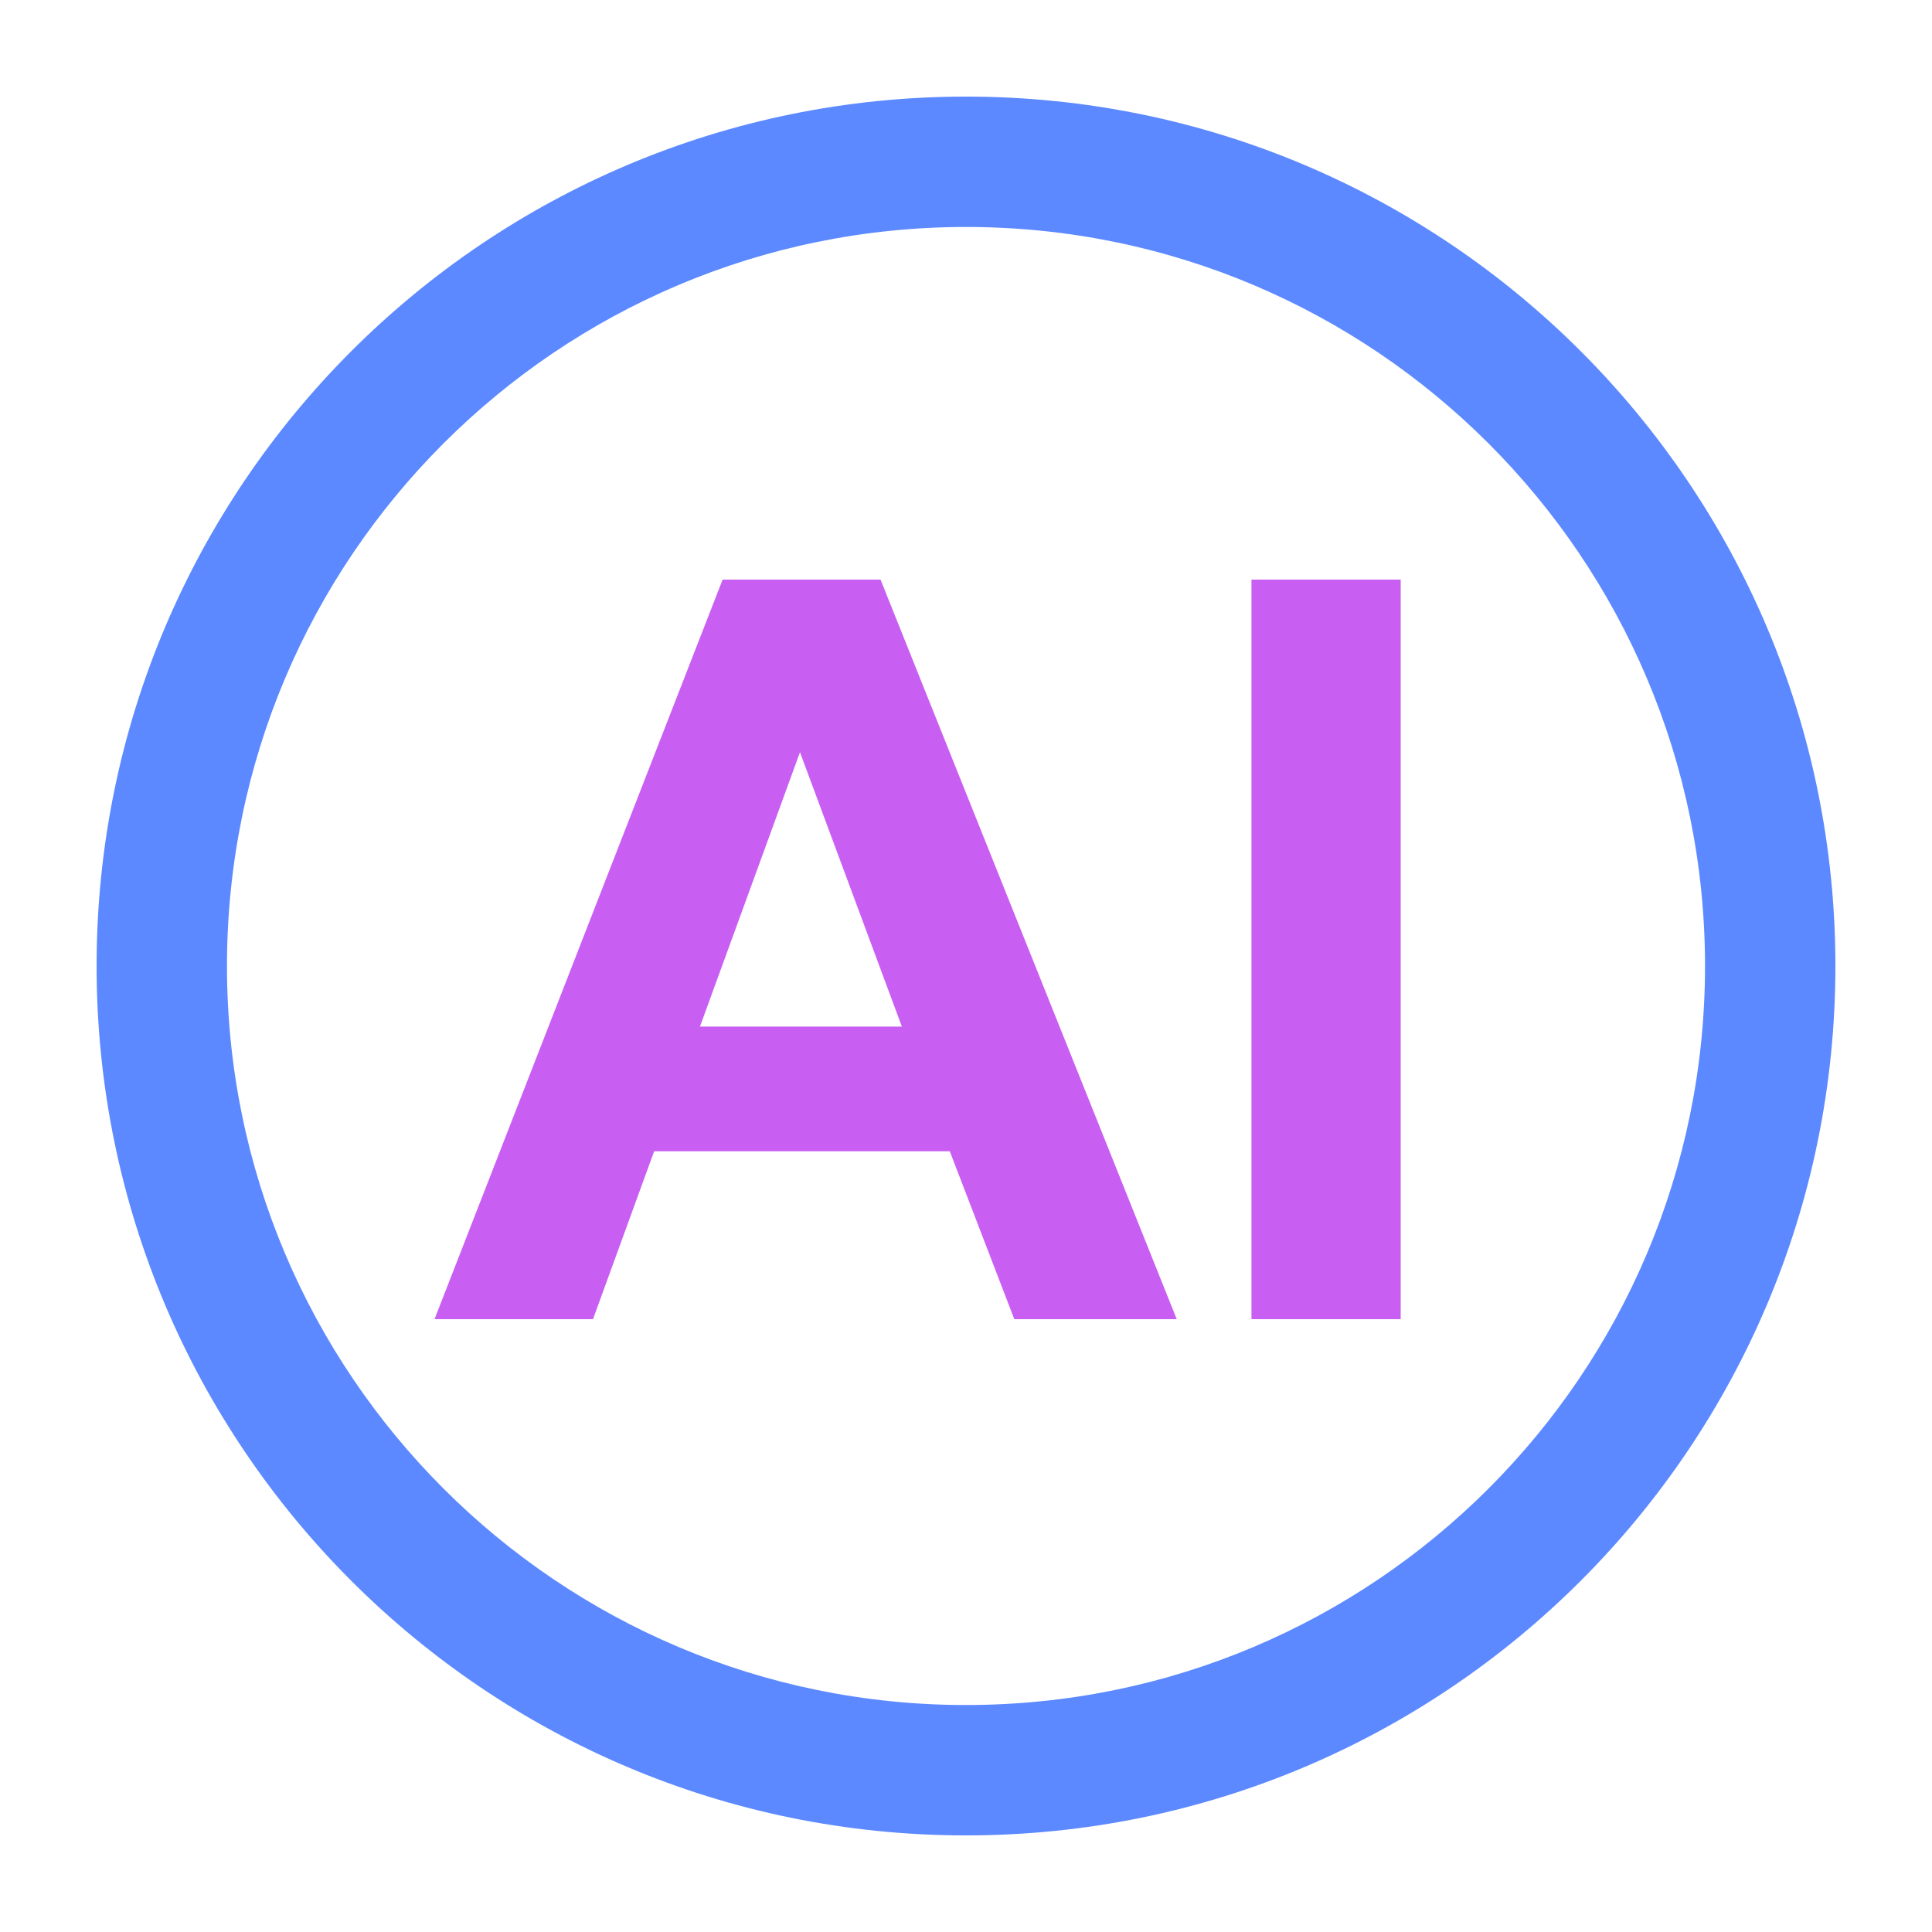
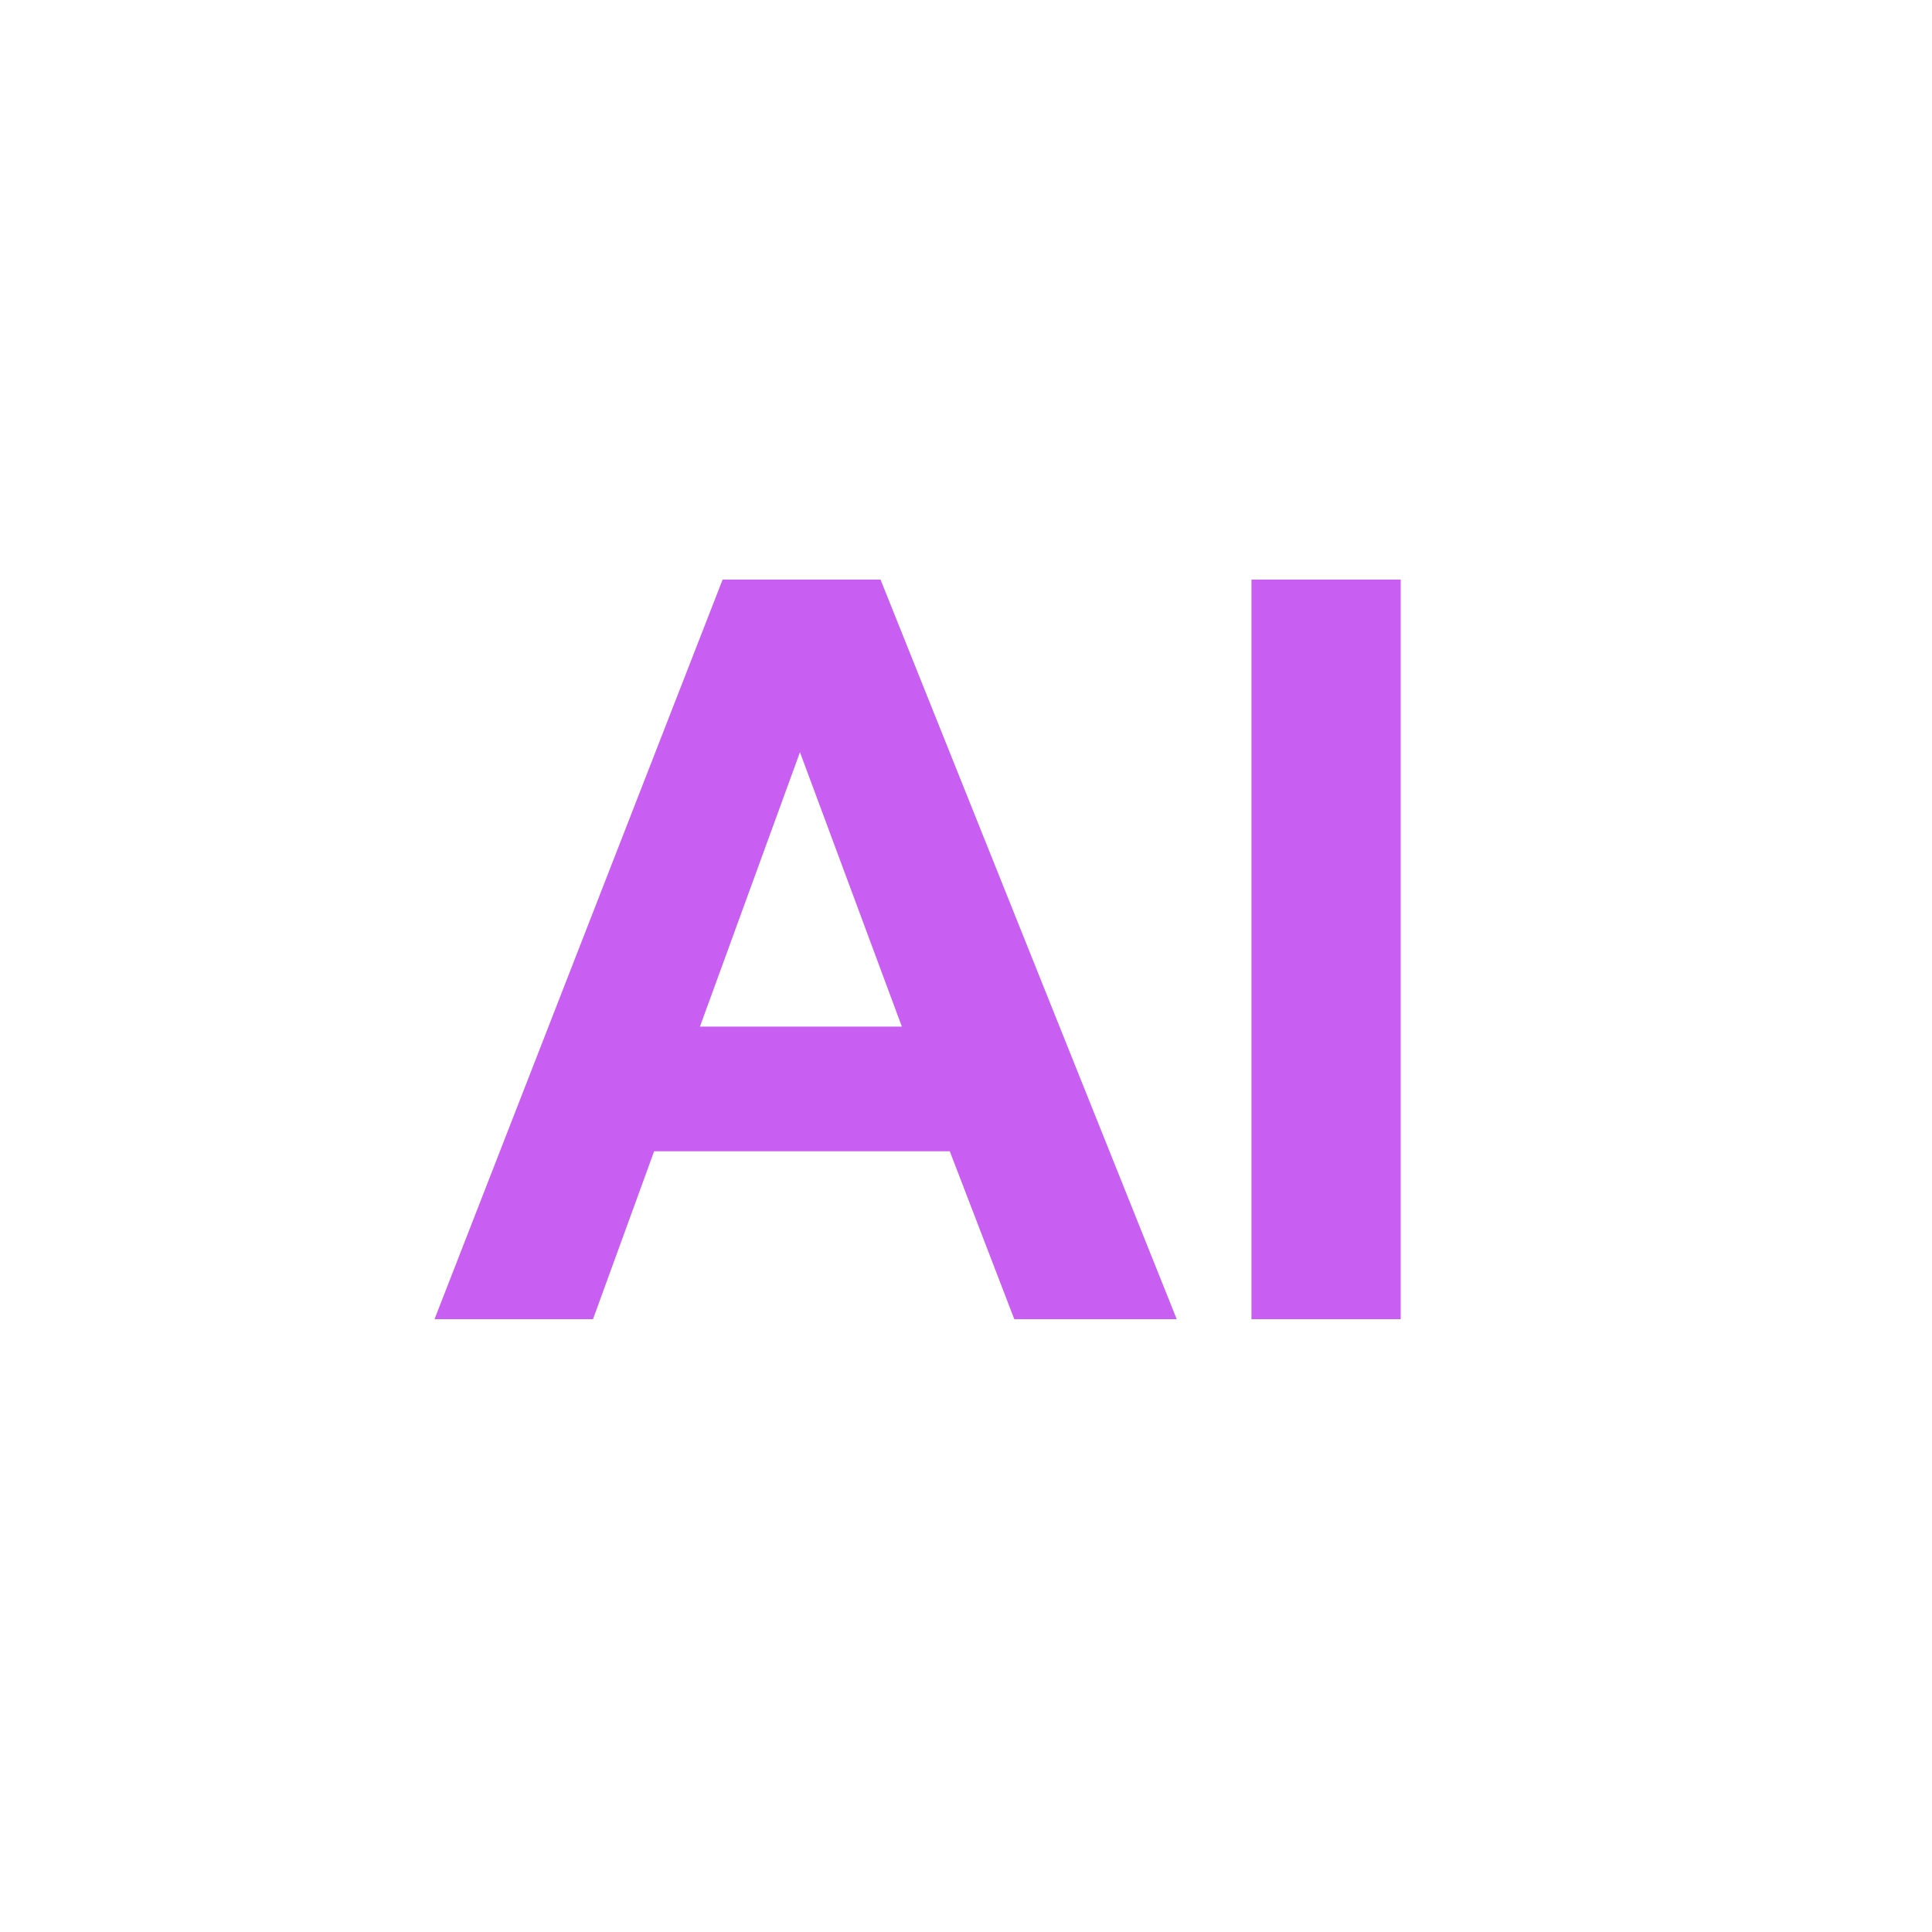
<svg xmlns="http://www.w3.org/2000/svg" t="1749564950674" class="icon" viewBox="0 0 1024 1024" version="1.1" p-id="33039" width="200" height="200">
-   <path d="M512 972.8c254.5 0 460.8-206.3 460.8-460.8S766.5 51.2 512 51.2 51.2 257.5 51.2 512 257.5 972.8 512 972.8z m0-69.1c-216.3 0-391.7-175.4-391.7-391.7S295.7 120.3 512 120.3 903.7 295.7 903.7 512 728.3 903.7 512 903.7z" fill="#5C89FF" p-id="33040" />
  <path d="M623.7 699.2h-86.1l-34.2-89H346.7l-32.4 89h-84l152.7-392h83.7l157 392zM478 544.1l-54-145.4-53 145.4h107z m185.3 155.1v-392h79.1v392h-79.1z" fill="#C95FF2" p-id="33041" />
</svg>